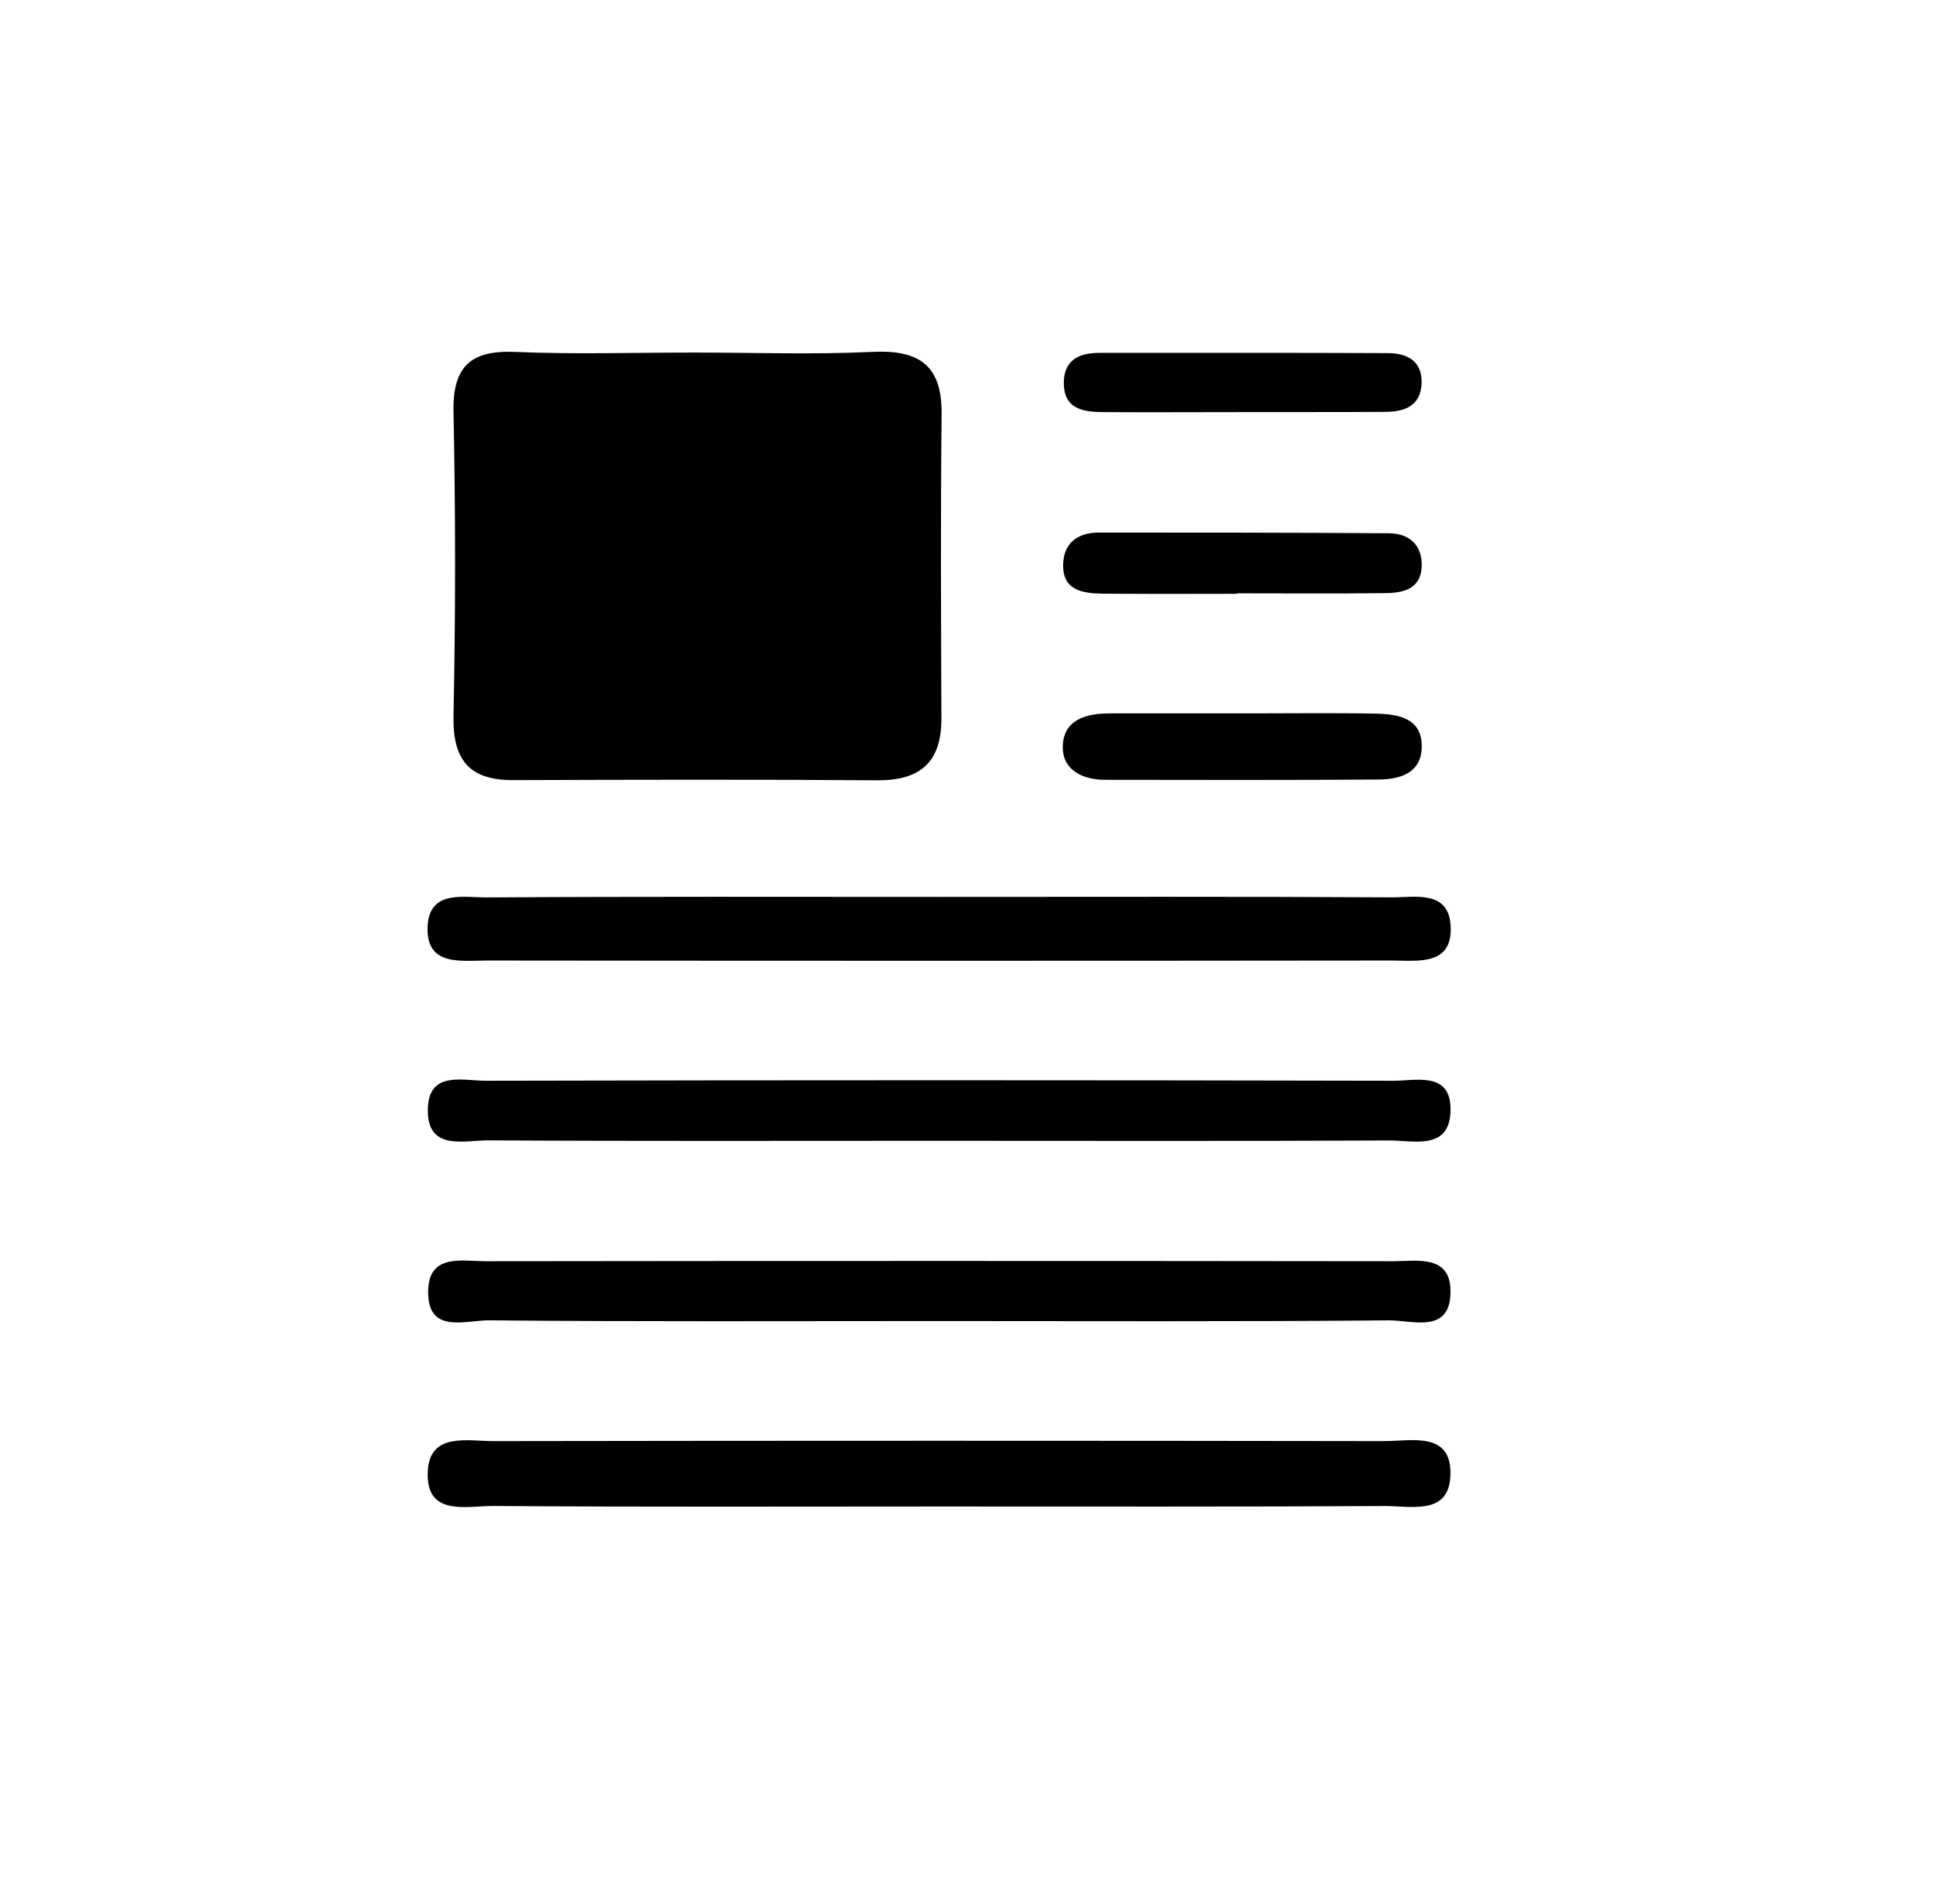
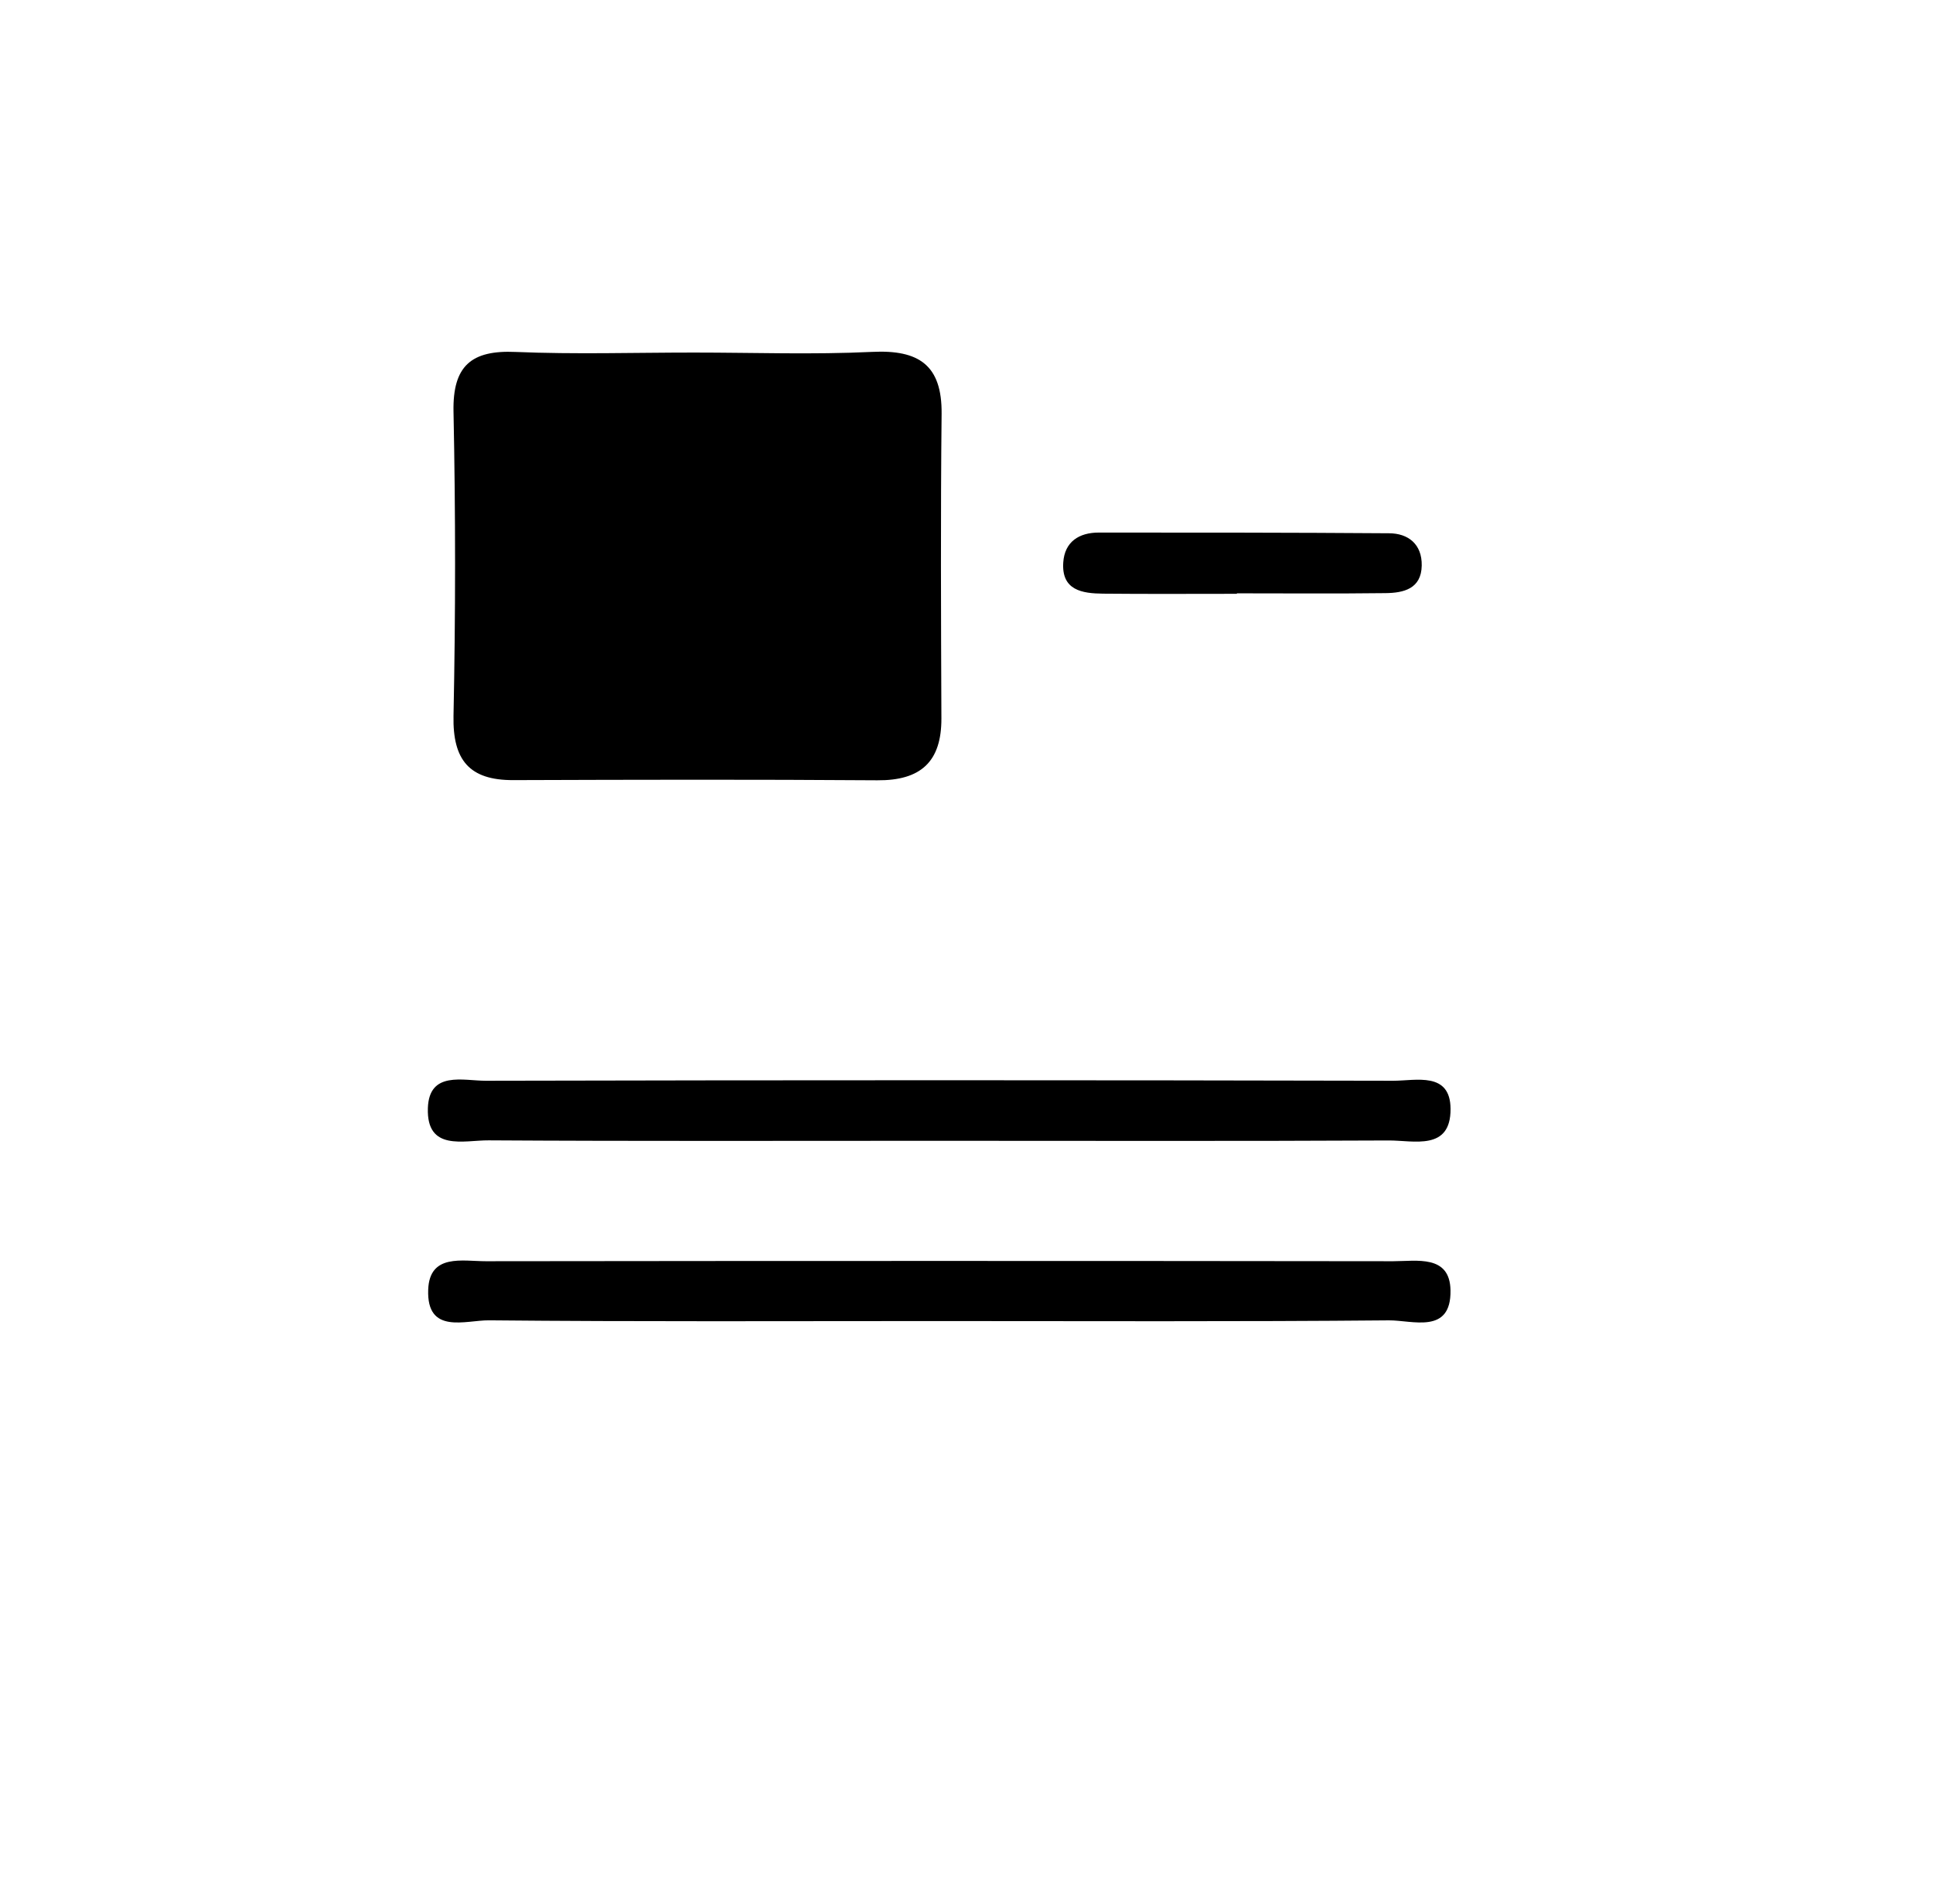
<svg xmlns="http://www.w3.org/2000/svg" viewBox="0 0 659.22 649.53">
  <defs>
    <style>.cls-1{fill:#231f20;}</style>
  </defs>
  <path fill="currentColor" d="M236.66,120.26c20.26,0,40.57.74,60.79-.23,15.8-.77,23.84,4.4,23.67,21.12-.36,34.62-.21,69.25-.07,103.87.06,14.89-7.1,21.25-21.86,21.14-41.37-.3-82.75-.2-124.13-.06-15,.06-20.7-6.84-20.4-21.87q1.07-51.91,0-103.86c-.3-15.59,6.1-21,21.18-20.32C196.09,120.9,216.39,120.26,236.66,120.26Z" />
-   <path fill="currentColor" d="M320.34,513.88c-50.66,0-101.32.2-152-.18-9.13-.07-23.42,3.85-22.43-12.13.81-13,13.54-10,22.27-10q152-.24,304,0c9.3,0,23.35-3.53,22.44,12.21-.77,13.19-13.71,9.88-22.28,9.94C421.66,514,371,513.88,320.34,513.88Z" />
-   <path fill="currentColor" d="M320.29,305.94c51.44,0,102.89-.15,154.33.15,7.78.05,19.3-2.56,20.08,9.47.92,14.07-11.2,12.07-20.1,12.08q-154.34.18-308.66,0c-8.85,0-21,2.09-20.08-12.08.82-12.06,12.35-9.4,20.1-9.44C217.4,305.78,268.85,305.94,320.29,305.94Z" />
  <path fill="currentColor" d="M318.83,389.13c-50.74,0-101.48.16-152.22-.15-8.41-.05-21.18,3.85-20.69-11,.42-12.8,12.1-9.31,19.73-9.33q154.77-.35,309.54,0c7.68,0,19.43-3.19,19.5,9.59.08,14.45-12.61,10.73-21.09,10.78C422,389.28,370.42,389.13,318.83,389.13Z" />
  <path fill="currentColor" d="M318.92,450.62c-50.72,0-101.45.24-152.17-.25-7.92-.08-21.29,5-20.72-10.46.45-12.38,11.72-9.69,19.67-9.7q154.73-.19,309.44,0c8,0,19.34-2.32,19.53,9.94.25,15.13-13,10.16-21,10.23C422.07,450.85,370.5,450.62,318.92,450.62Z" />
-   <path fill="currentColor" d="M426.41,243.34c14.29,0,28.58-.2,42.86.09,7.88.16,16.12,1.65,15.57,12-.45,8.41-7.63,10.43-14.7,10.48-31.09.19-62.19.15-93.28.09-7.48,0-14.34-3.2-14.41-10.94-.08-9.48,7.78-11.73,16.06-11.72Z" />
  <path fill="currentColor" d="M421.82,202.55c-15.22,0-30.43.1-45.65-.05-7.11-.07-14.22-1.14-13.56-10.68.48-7,5.34-10.17,12.16-10.16,33,0,65.92,0,98.88.24,6.64,0,11.33,3.76,11.21,11-.13,7.95-6.17,9.35-12.34,9.42-16.9.21-33.8.07-50.7.07Z" />
-   <path fill="currentColor" d="M422.14,140.57c-15.16,0-30.32.1-45.49,0-7.08,0-14.09-.87-13.84-10.42.2-7.51,5.46-9.77,12-9.78,32.85,0,65.7-.06,98.55.08,6.57,0,11.73,2.75,11.45,10.32s-5.69,9.68-12.15,9.72C455.83,140.6,439,140.53,422.14,140.57Z" />
</svg>